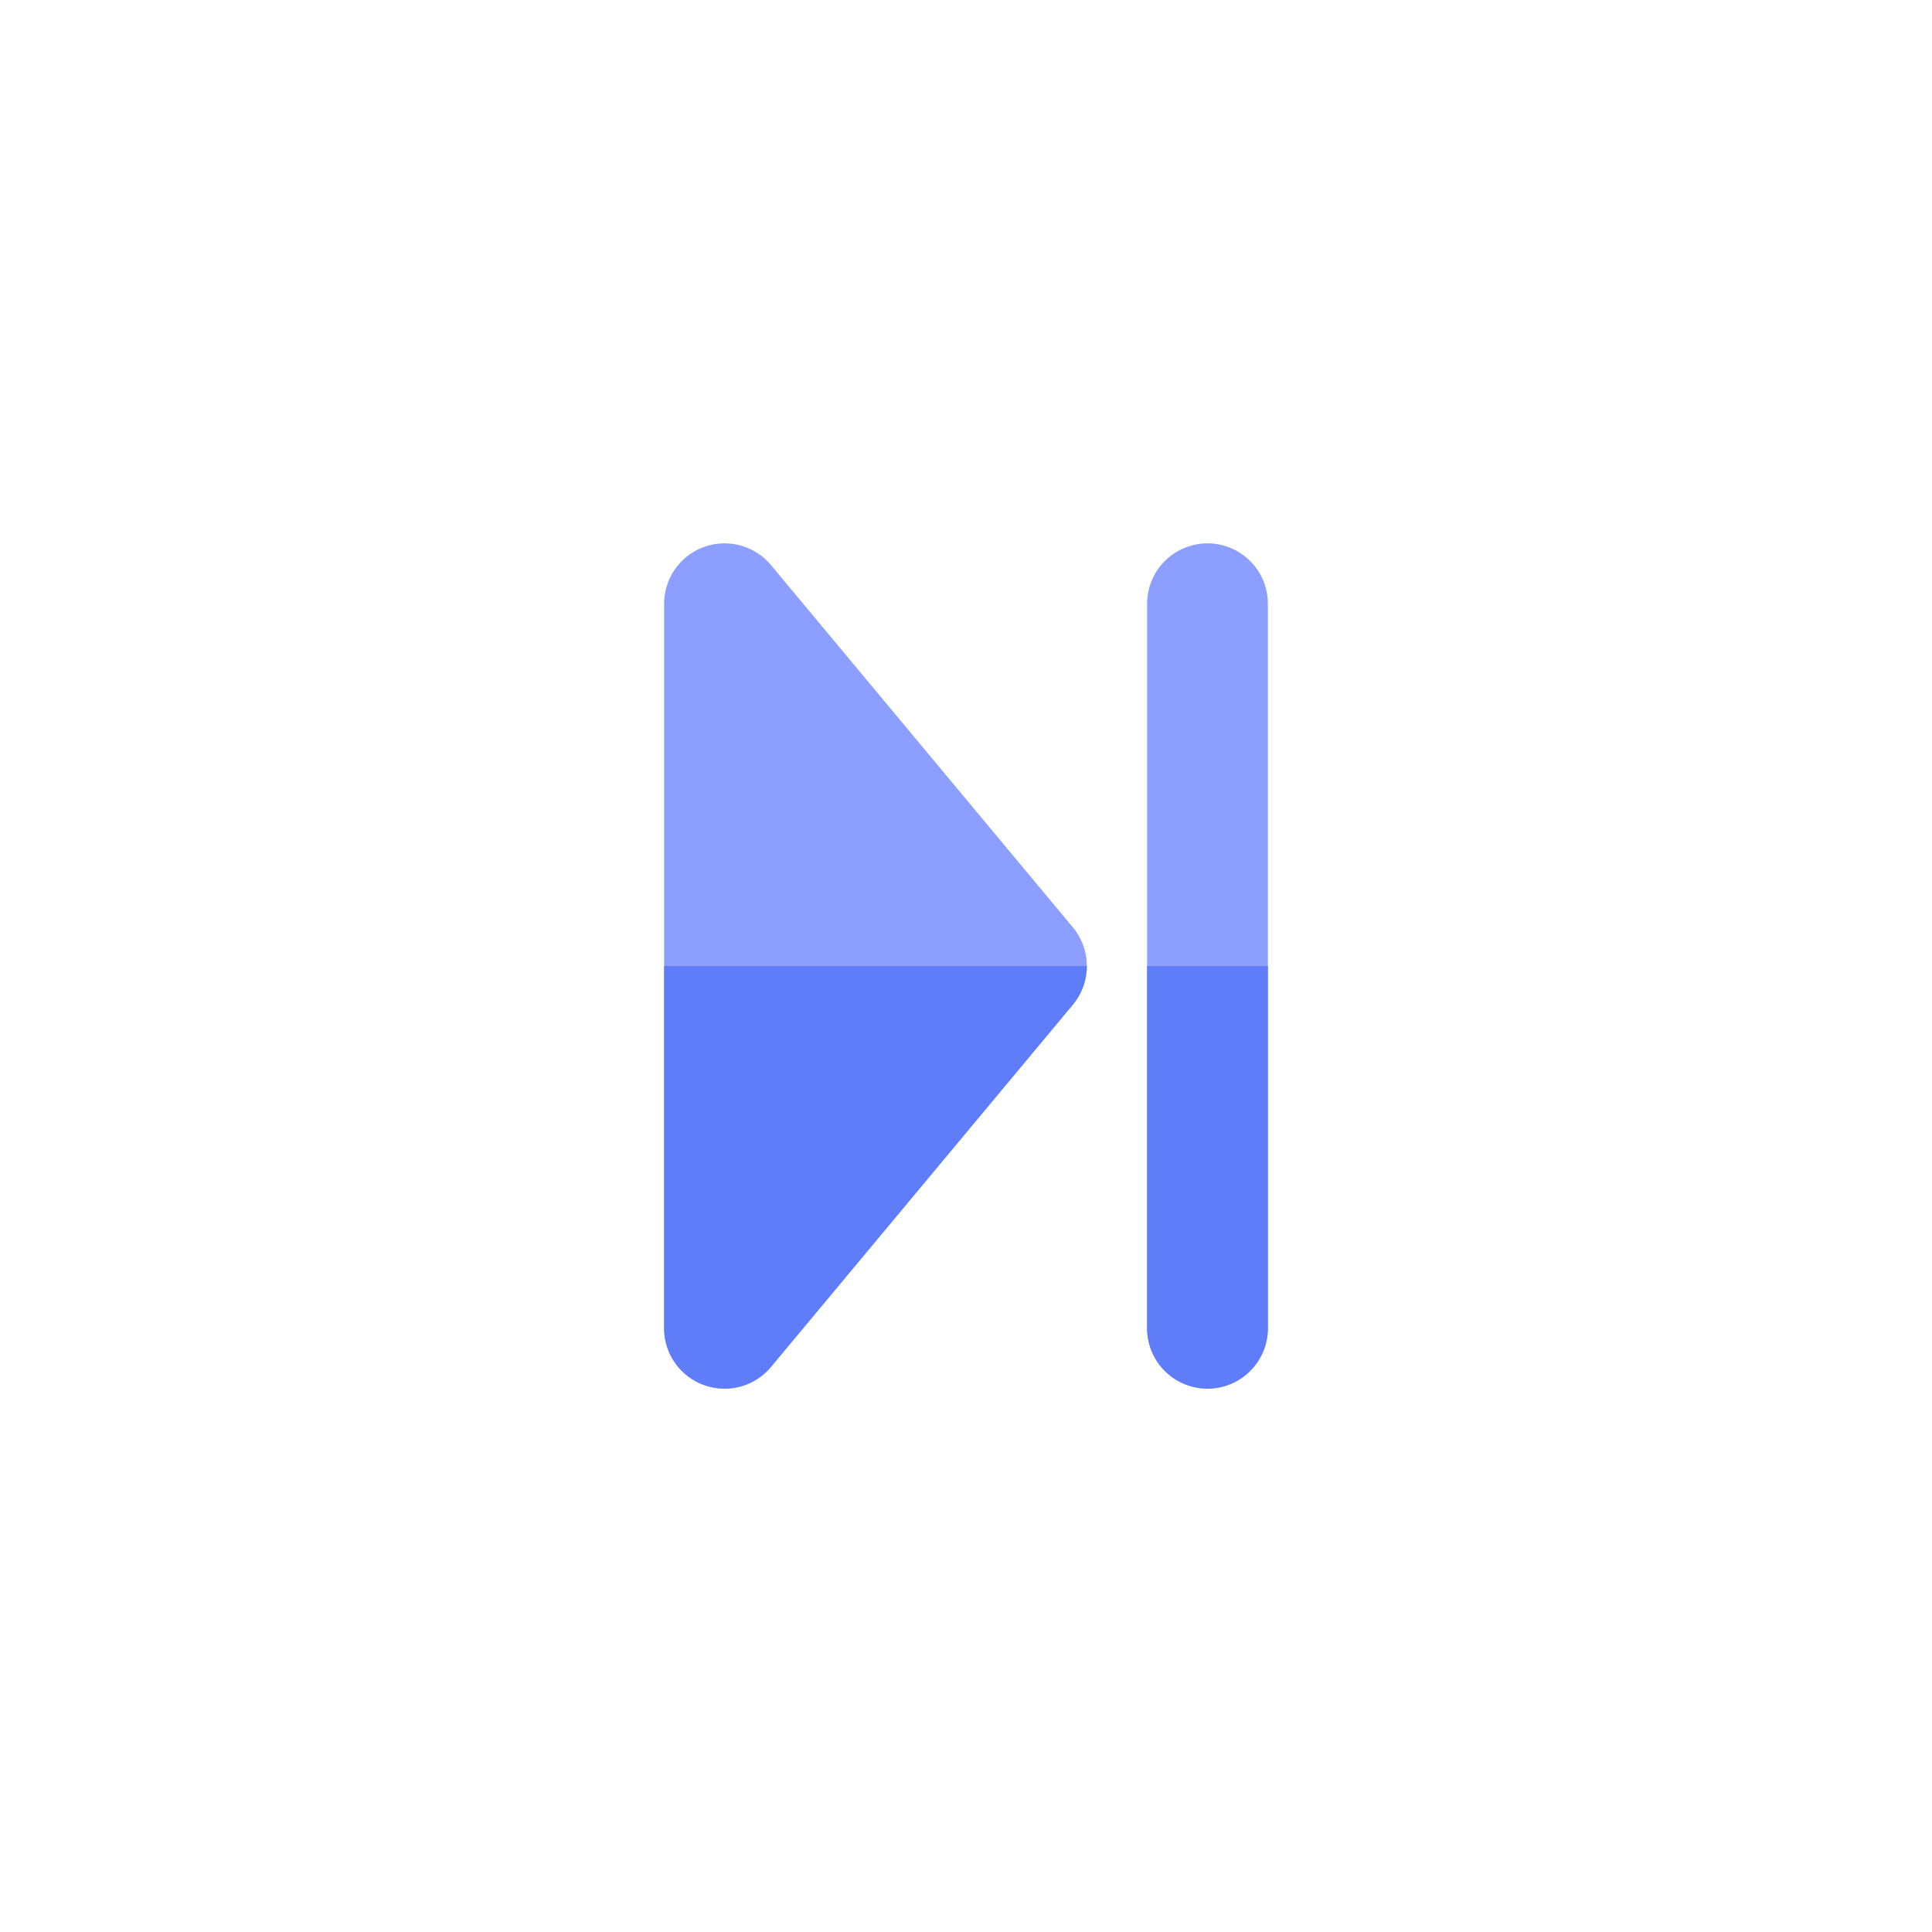
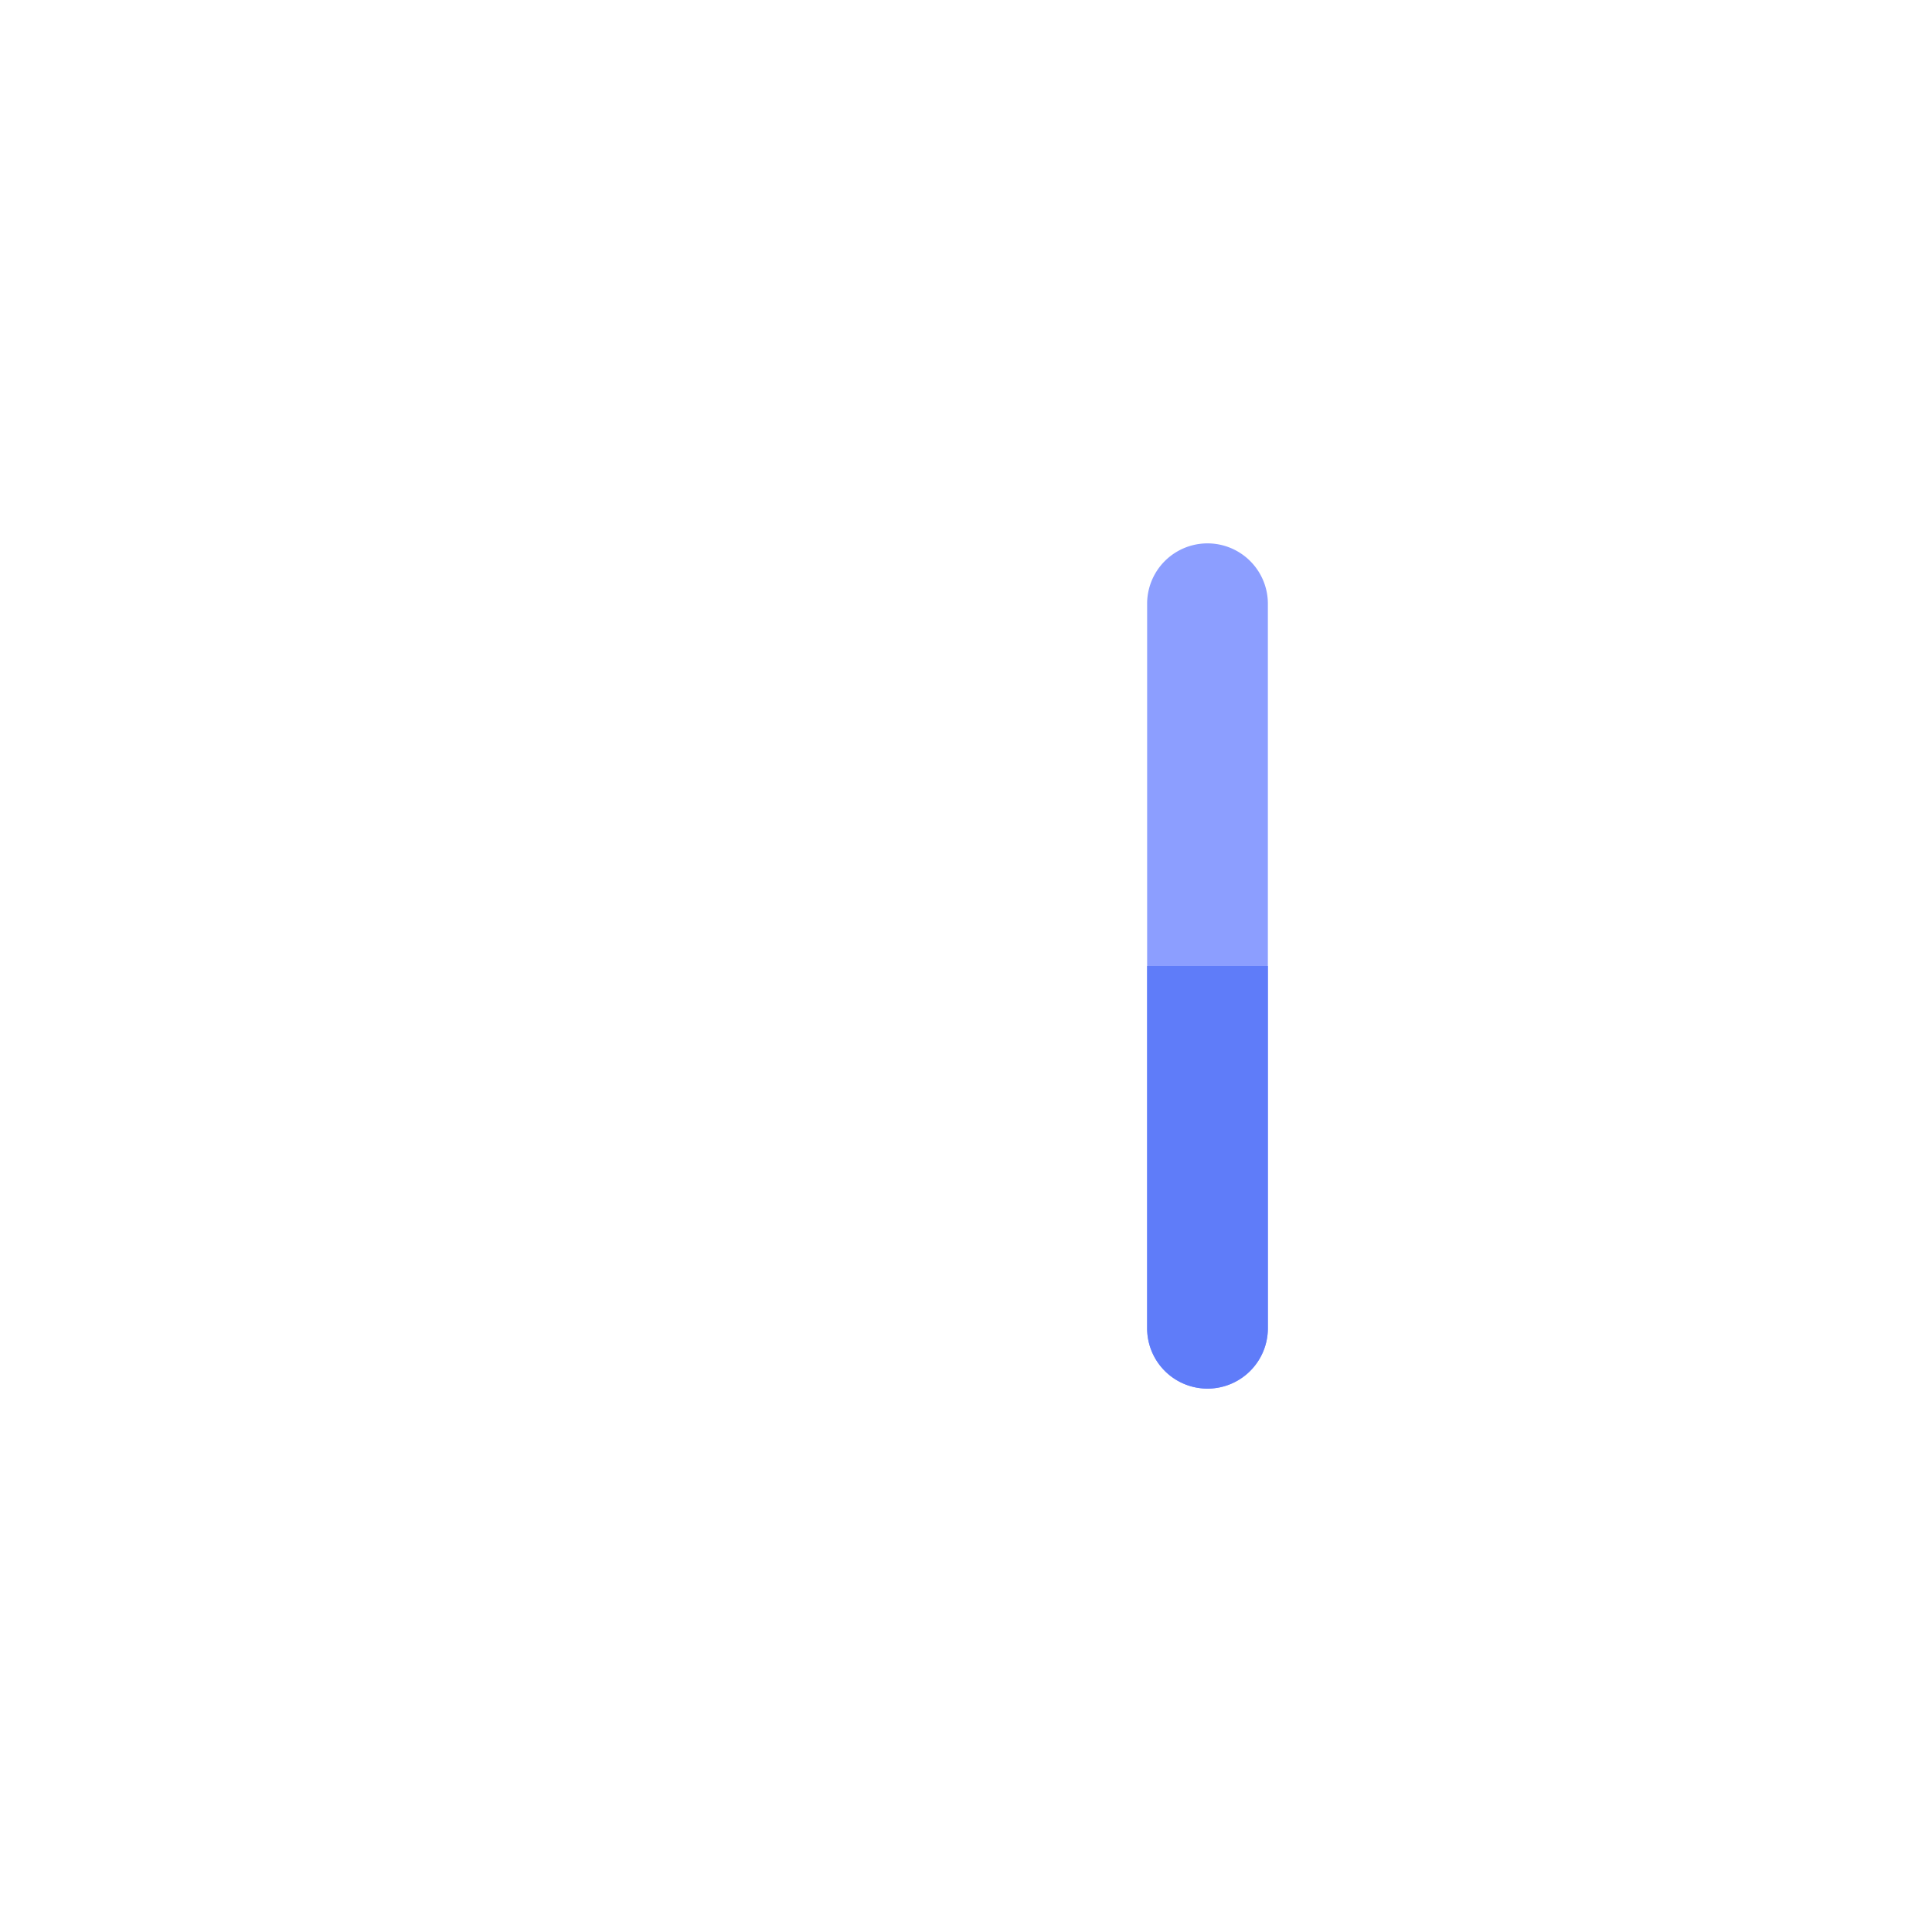
<svg xmlns="http://www.w3.org/2000/svg" width="800px" height="800px" viewBox="0 0 32 32">
  <defs>
    <style>.cls-1{fill:#8c9eff;}.cls-2{fill:#5f7cf9;}</style>
  </defs>
  <title />
  <g data-name="Next Play" id="Next_Play">
-     <path class="cls-1" d="M11.66,22.94a1,1,0,0,0,1.11-.3l5-6a1,1,0,0,0,0-1.28l-5-6a1,1,0,0,0-1.11-.3A1,1,0,0,0,11,10V22A1,1,0,0,0,11.66,22.94Z" />
    <path class="cls-1" d="M20,23a1,1,0,0,0,1-1V10a1,1,0,0,0-2,0V22A1,1,0,0,0,20,23Z" />
-     <path class="cls-2" d="M11,22a1,1,0,0,0,.66.94,1,1,0,0,0,1.11-.3l5-6A1,1,0,0,0,18,16H11Z" />
    <path class="cls-2" d="M19,22a1,1,0,0,0,2,0V16H19Z" />
  </g>
</svg>